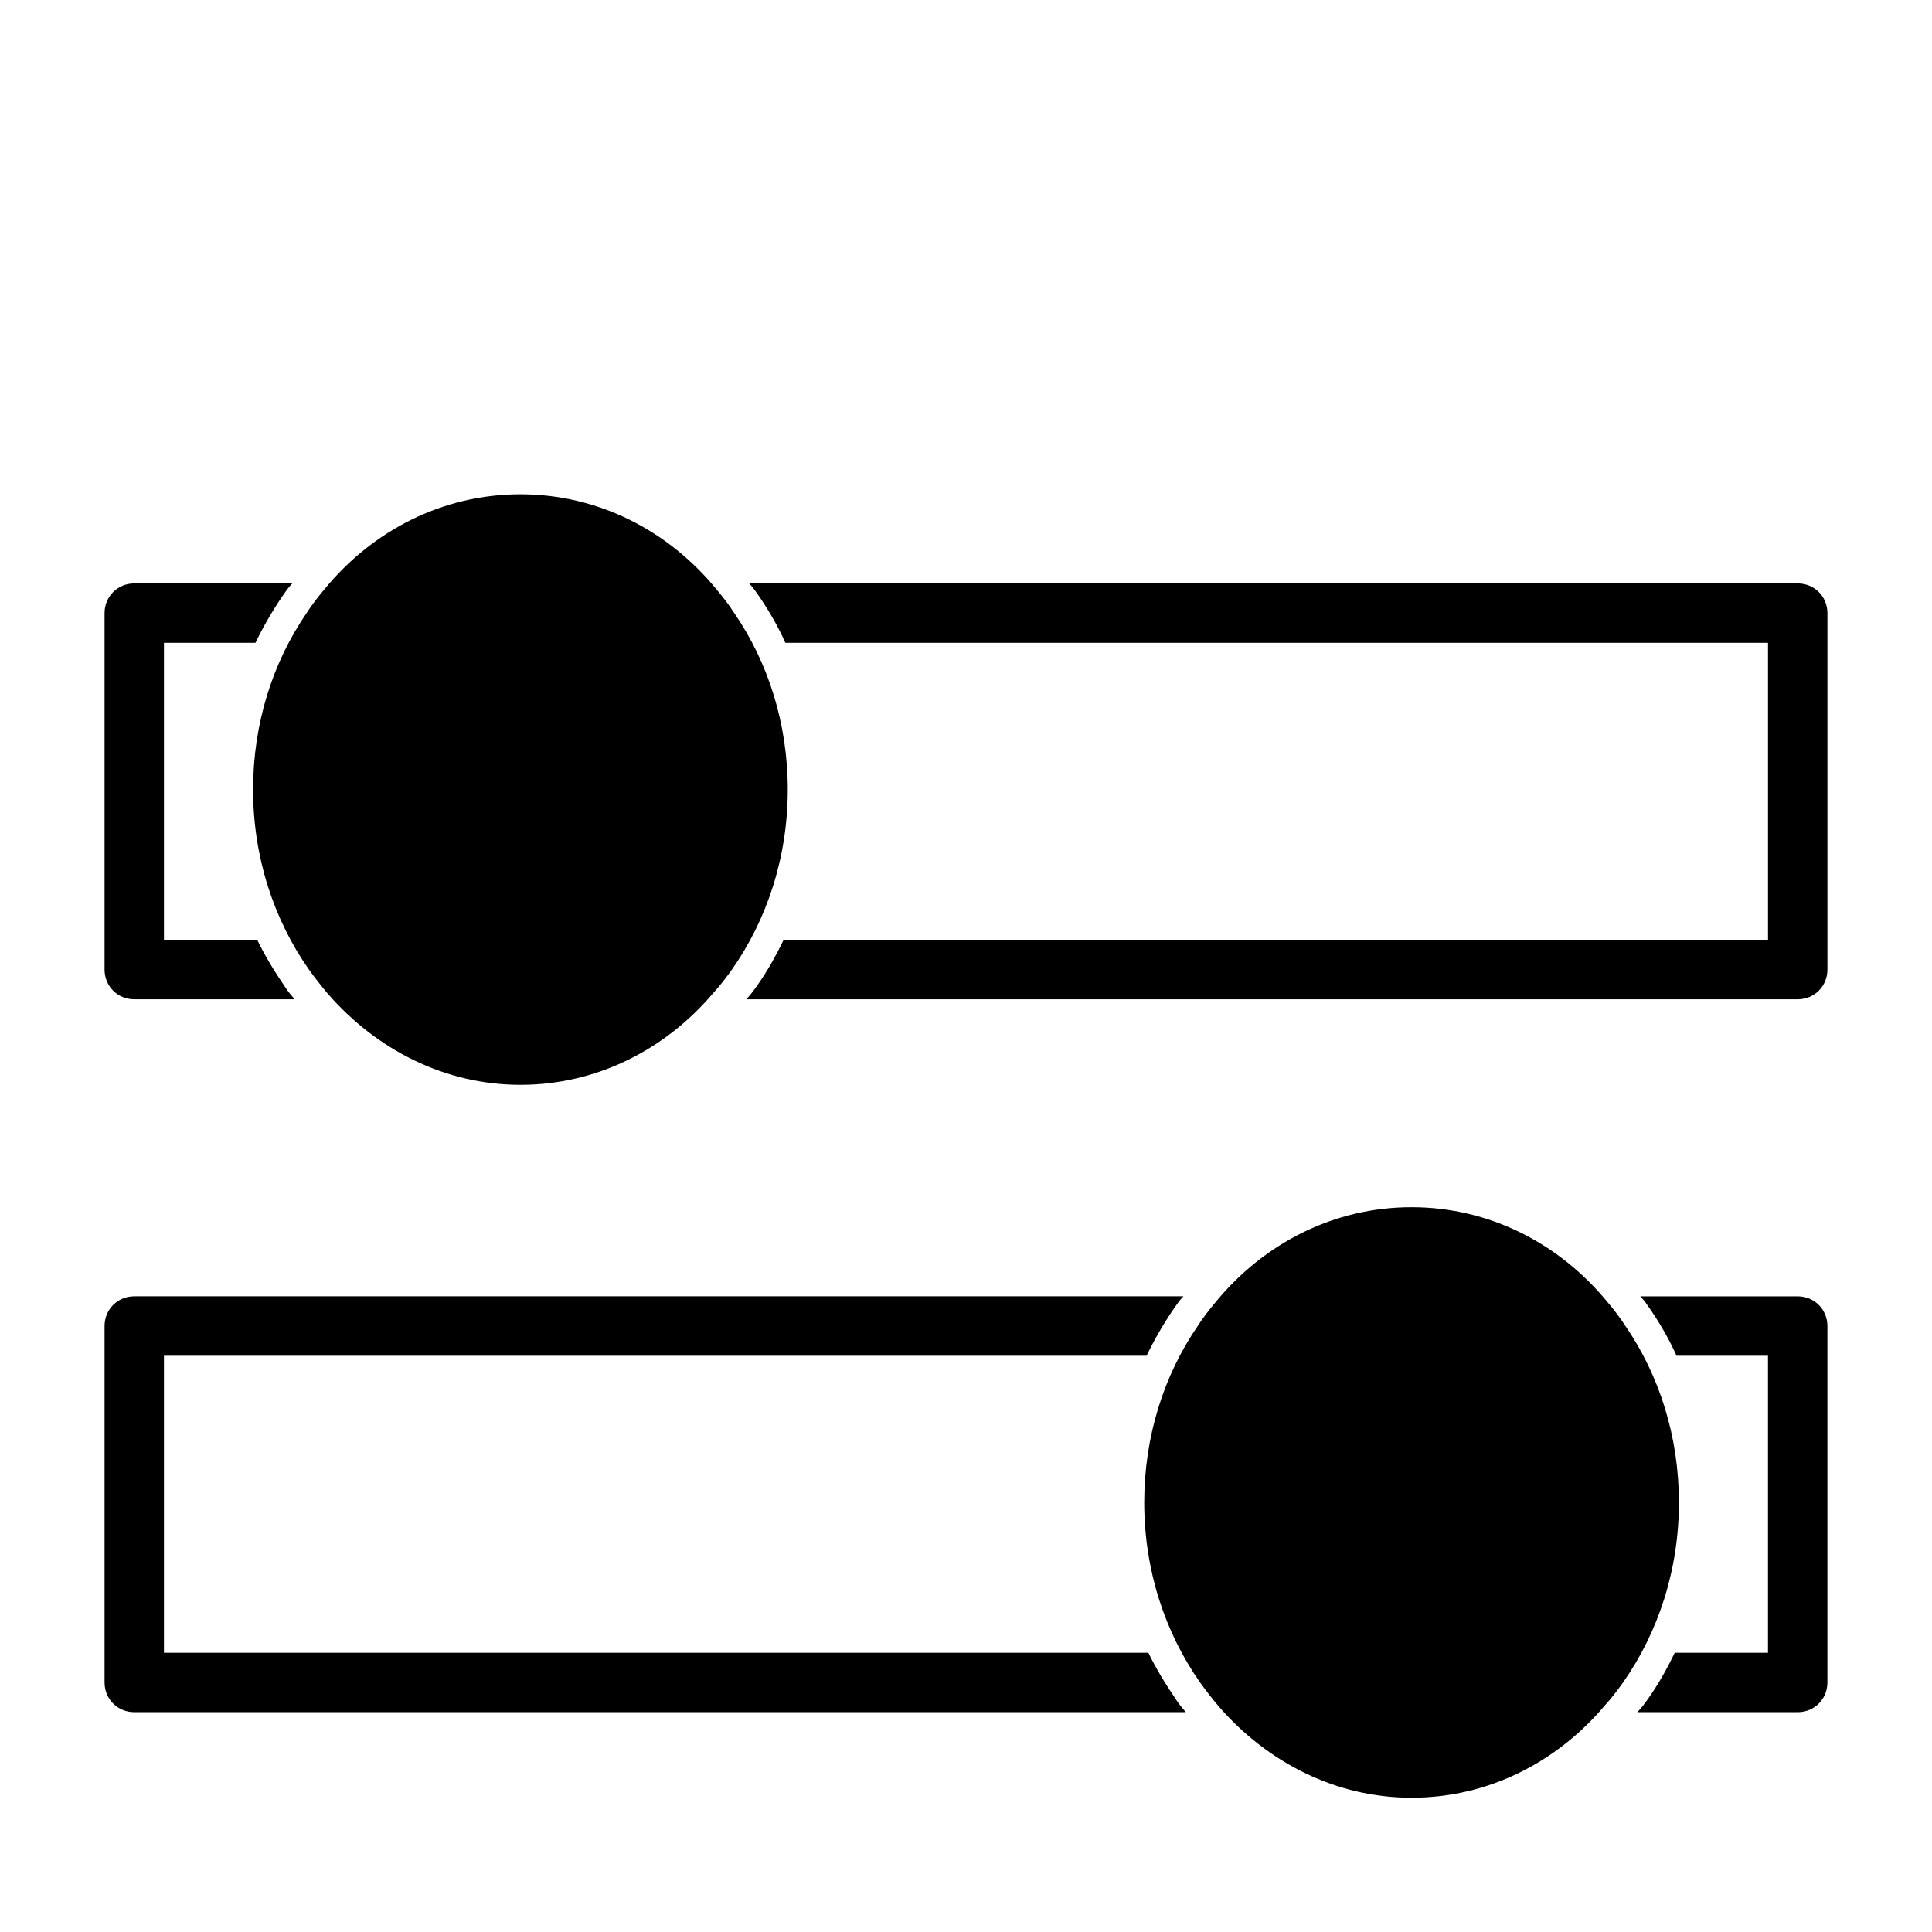
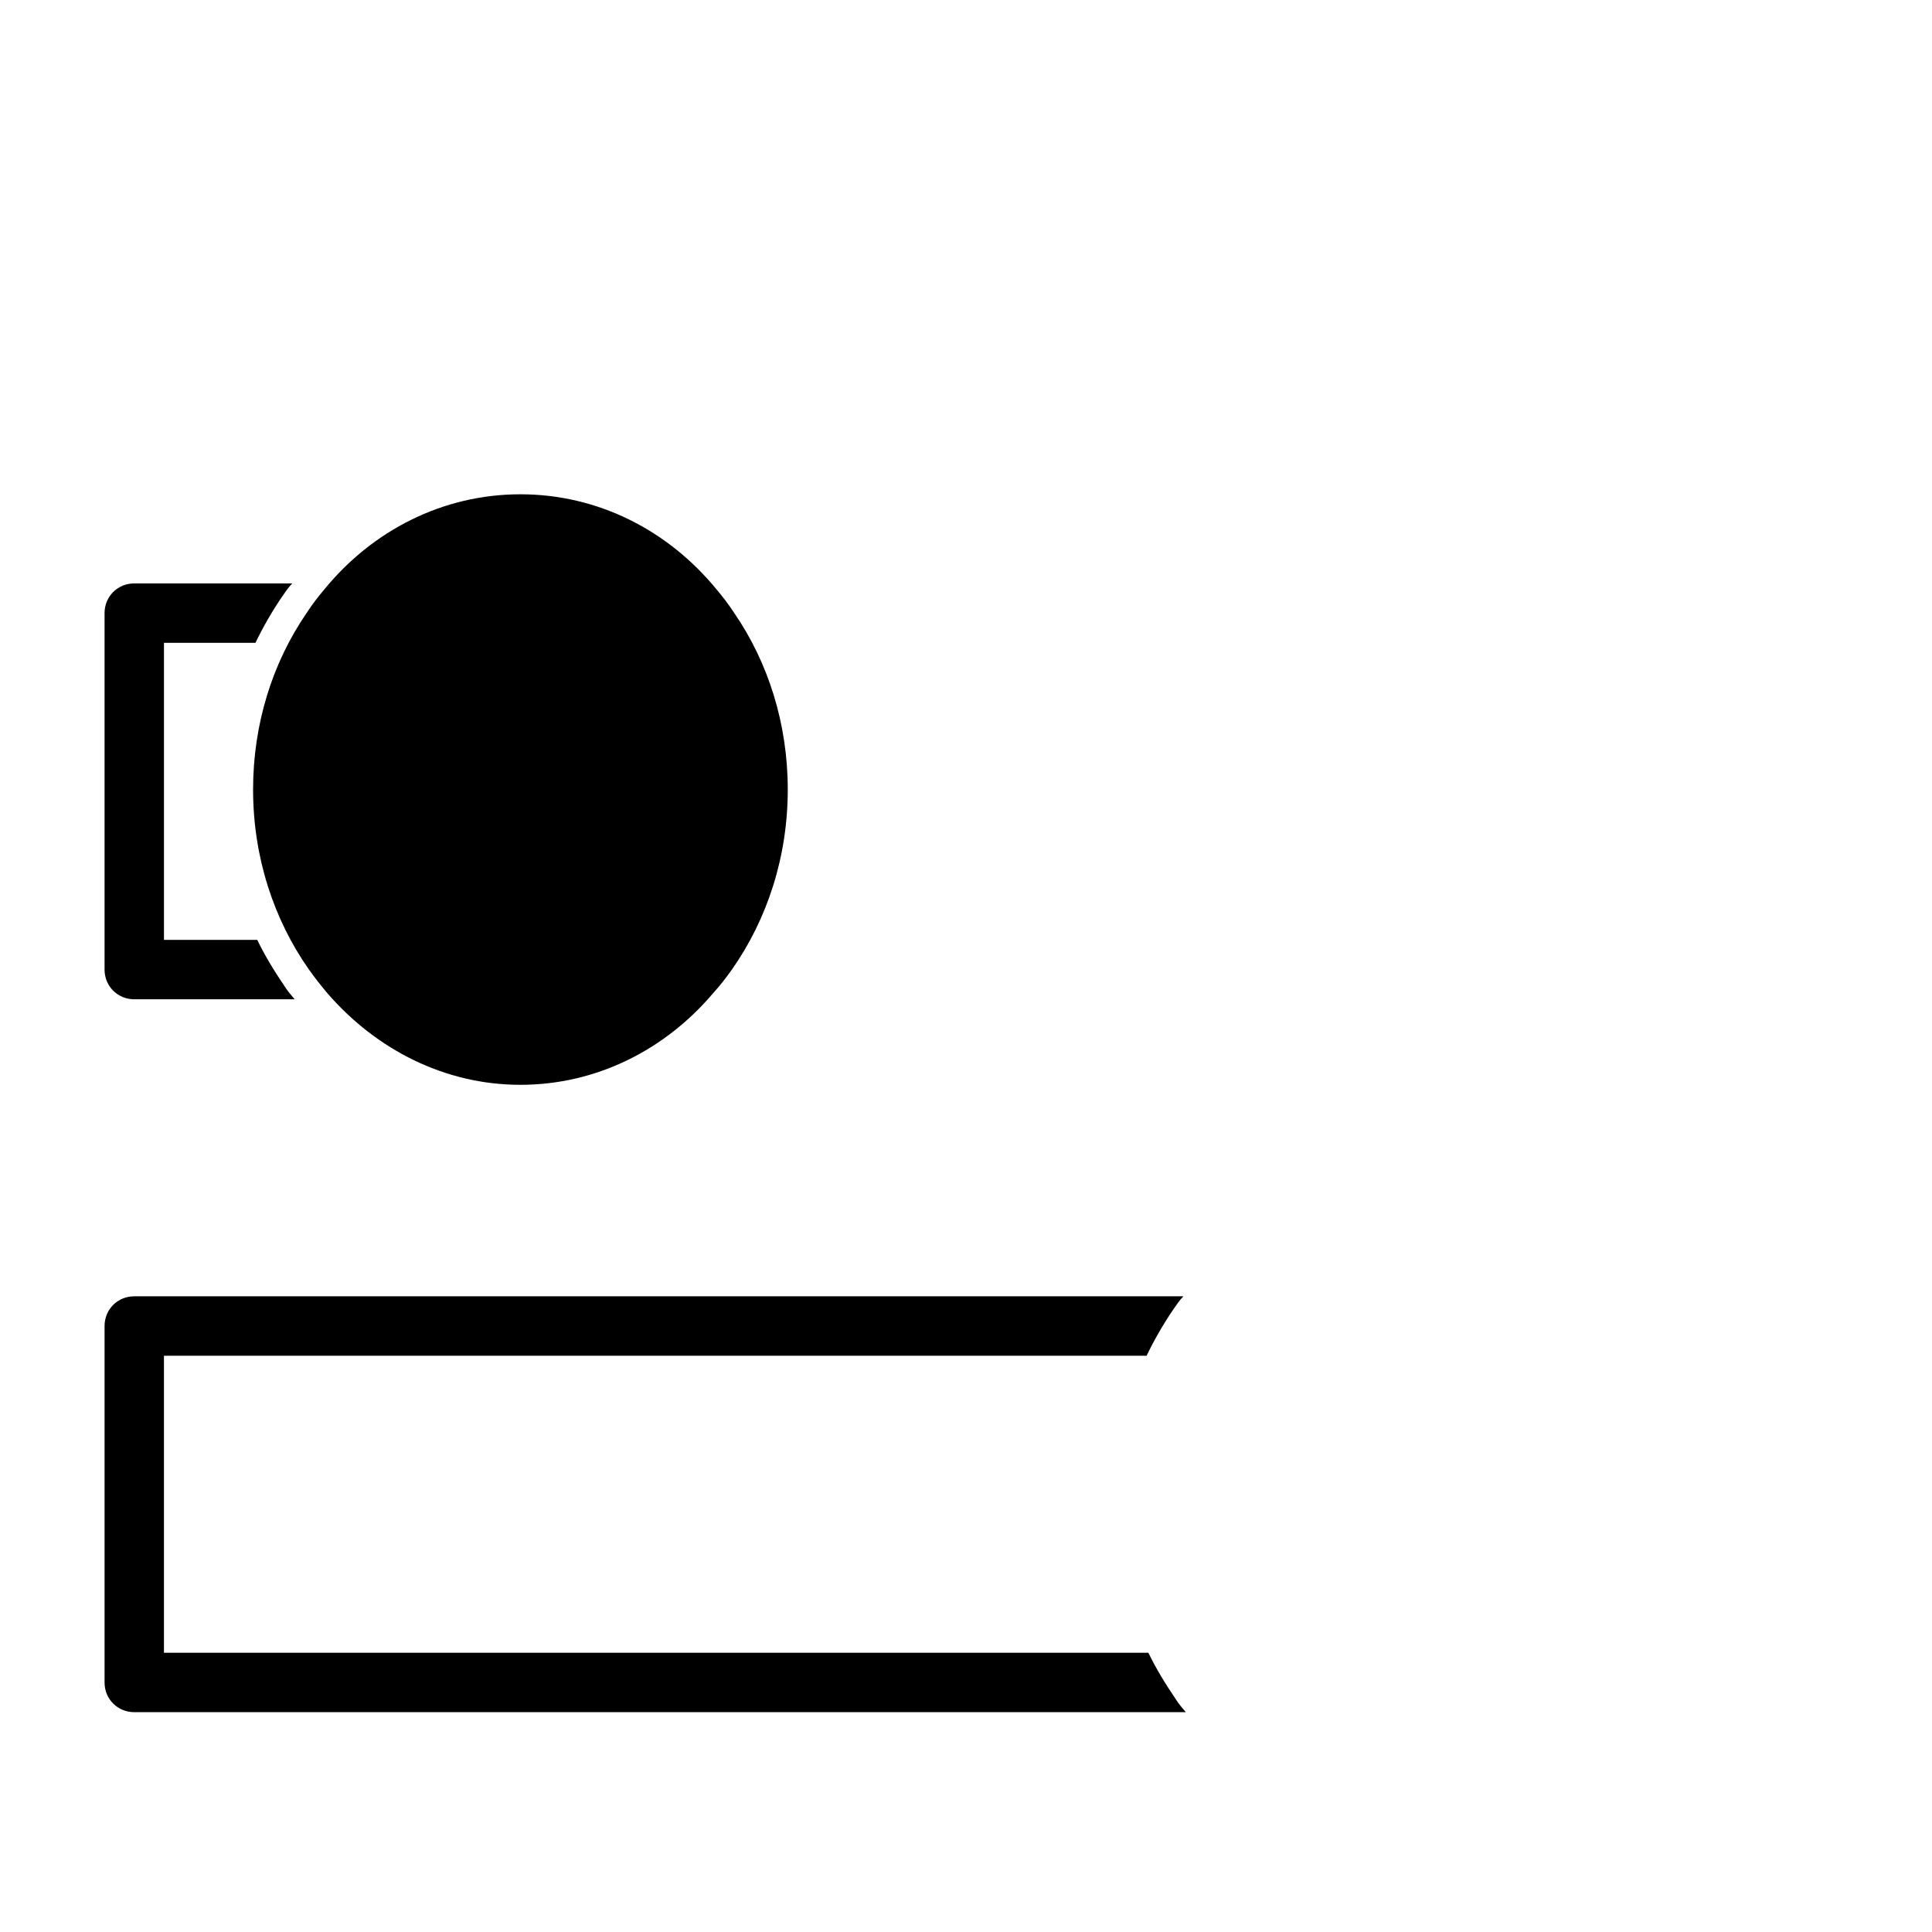
<svg xmlns="http://www.w3.org/2000/svg" fill="#000000" width="800px" height="800px" version="1.1" viewBox="144 144 512 512">
  <g>
    <path d="m448.33 582h-260.88v-78.719h260.41c2.047-4.25 4.41-8.344 7.086-12.281 0.789-1.102 1.574-2.363 2.676-3.465h-278.04c-4.41 0-7.871 3.465-7.871 7.871v94.465c0 4.41 3.465 7.871 7.871 7.871h278.67c-0.945-1.102-1.891-2.203-2.676-3.465-2.676-3.934-5.195-8.027-7.242-12.277z" />
-     <path d="m620.41 487.54h-41.723c1.102 1.102 1.891 2.363 2.676 3.465 2.676 3.938 5.039 8.031 6.926 12.281h24.246v78.719h-24.719c-2.047 4.25-4.41 8.5-7.242 12.438-0.789 1.102-1.574 2.203-2.676 3.305h42.512c4.41 0 7.871-3.465 7.871-7.871v-94.465c0.004-4.406-3.461-7.871-7.871-7.871z" />
-     <path d="m574.76 495.41c-1.418-2.203-2.992-4.25-4.723-6.297-12.754-15.586-31.332-25.191-51.957-25.191s-39.203 9.605-51.957 25.191c-1.73 2.047-3.305 4.094-4.723 6.297-8.973 13.066-14.168 29.285-14.168 46.762 0 17.949 5.512 34.48 14.801 47.703 1.574 2.203 3.305 4.41 5.039 6.453 12.906 14.801 31.012 24.09 51.008 24.09 20.152 0 38.414-9.289 51.168-24.402 1.73-1.891 3.305-3.938 4.879-6.141 9.289-13.227 14.801-29.758 14.801-47.703 0-17.477-5.195-33.691-14.168-46.762z" />
    <path d="m179.58 408.82h42.508c-0.945-1.102-1.891-2.203-2.676-3.465-2.676-3.938-5.195-8.031-7.242-12.281h-24.719v-78.719h24.246c2.047-4.25 4.41-8.344 7.086-12.281 0.789-1.102 1.574-2.363 2.676-3.465h-41.879c-4.41 0-7.871 3.465-7.871 7.871v94.465c0 4.41 3.461 7.875 7.871 7.875z" />
-     <path d="m620.41 298.61h-277.88c1.102 1.102 1.891 2.363 2.676 3.465 2.676 3.938 5.039 8.031 6.926 12.281h260.41v78.719h-260.88c-2.047 4.25-4.41 8.5-7.242 12.438-0.789 1.102-1.574 2.203-2.676 3.305l278.67 0.004c4.41 0 7.871-3.465 7.871-7.871v-94.465c0.004-4.41-3.461-7.875-7.871-7.875z" />
    <path d="m225.87 400.94c1.574 2.203 3.305 4.41 5.039 6.453 12.906 14.805 31.012 24.094 51.008 24.094 20.152 0 38.414-9.289 51.168-24.402 1.73-1.891 3.305-3.938 4.879-6.141 9.289-13.227 14.801-29.758 14.801-47.703 0-17.477-5.195-33.691-14.168-46.762-1.418-2.203-2.992-4.25-4.723-6.297-12.754-15.586-31.332-25.191-51.957-25.191s-39.203 9.605-51.957 25.191c-1.73 2.047-3.305 4.094-4.723 6.297-8.973 13.066-14.168 29.281-14.168 46.758 0 17.949 5.512 34.48 14.801 47.703z" />
  </g>
</svg>